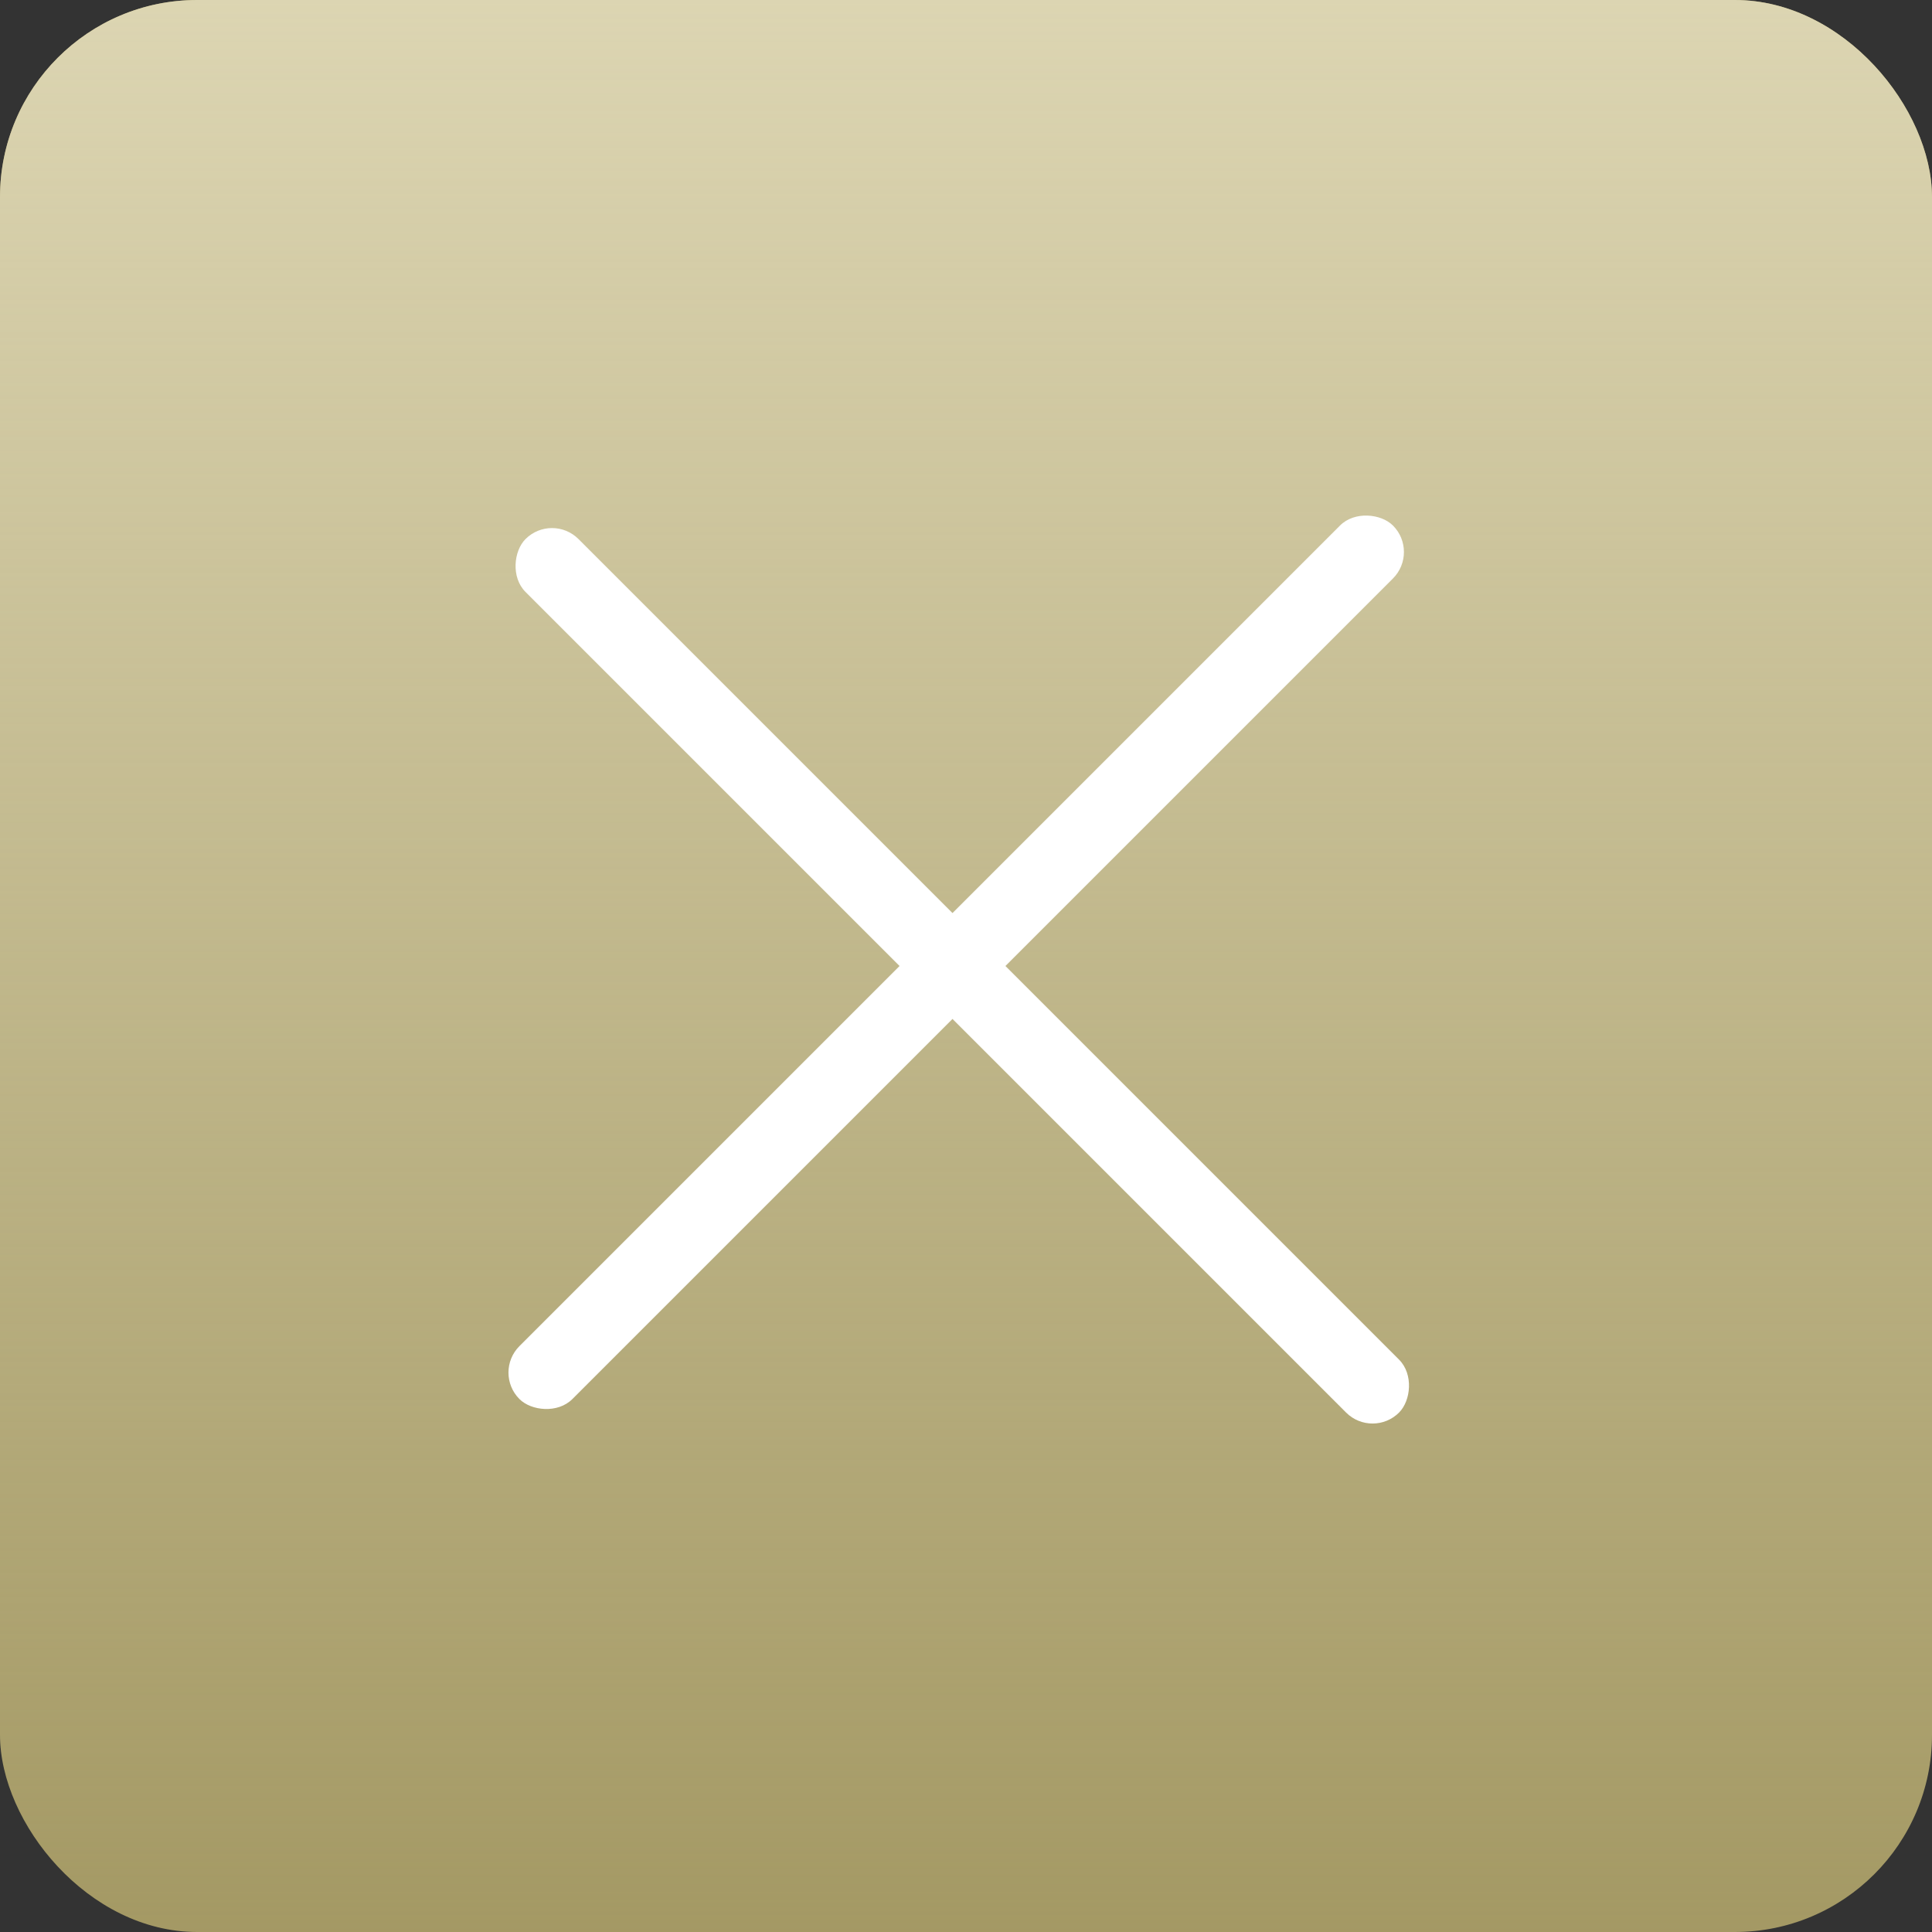
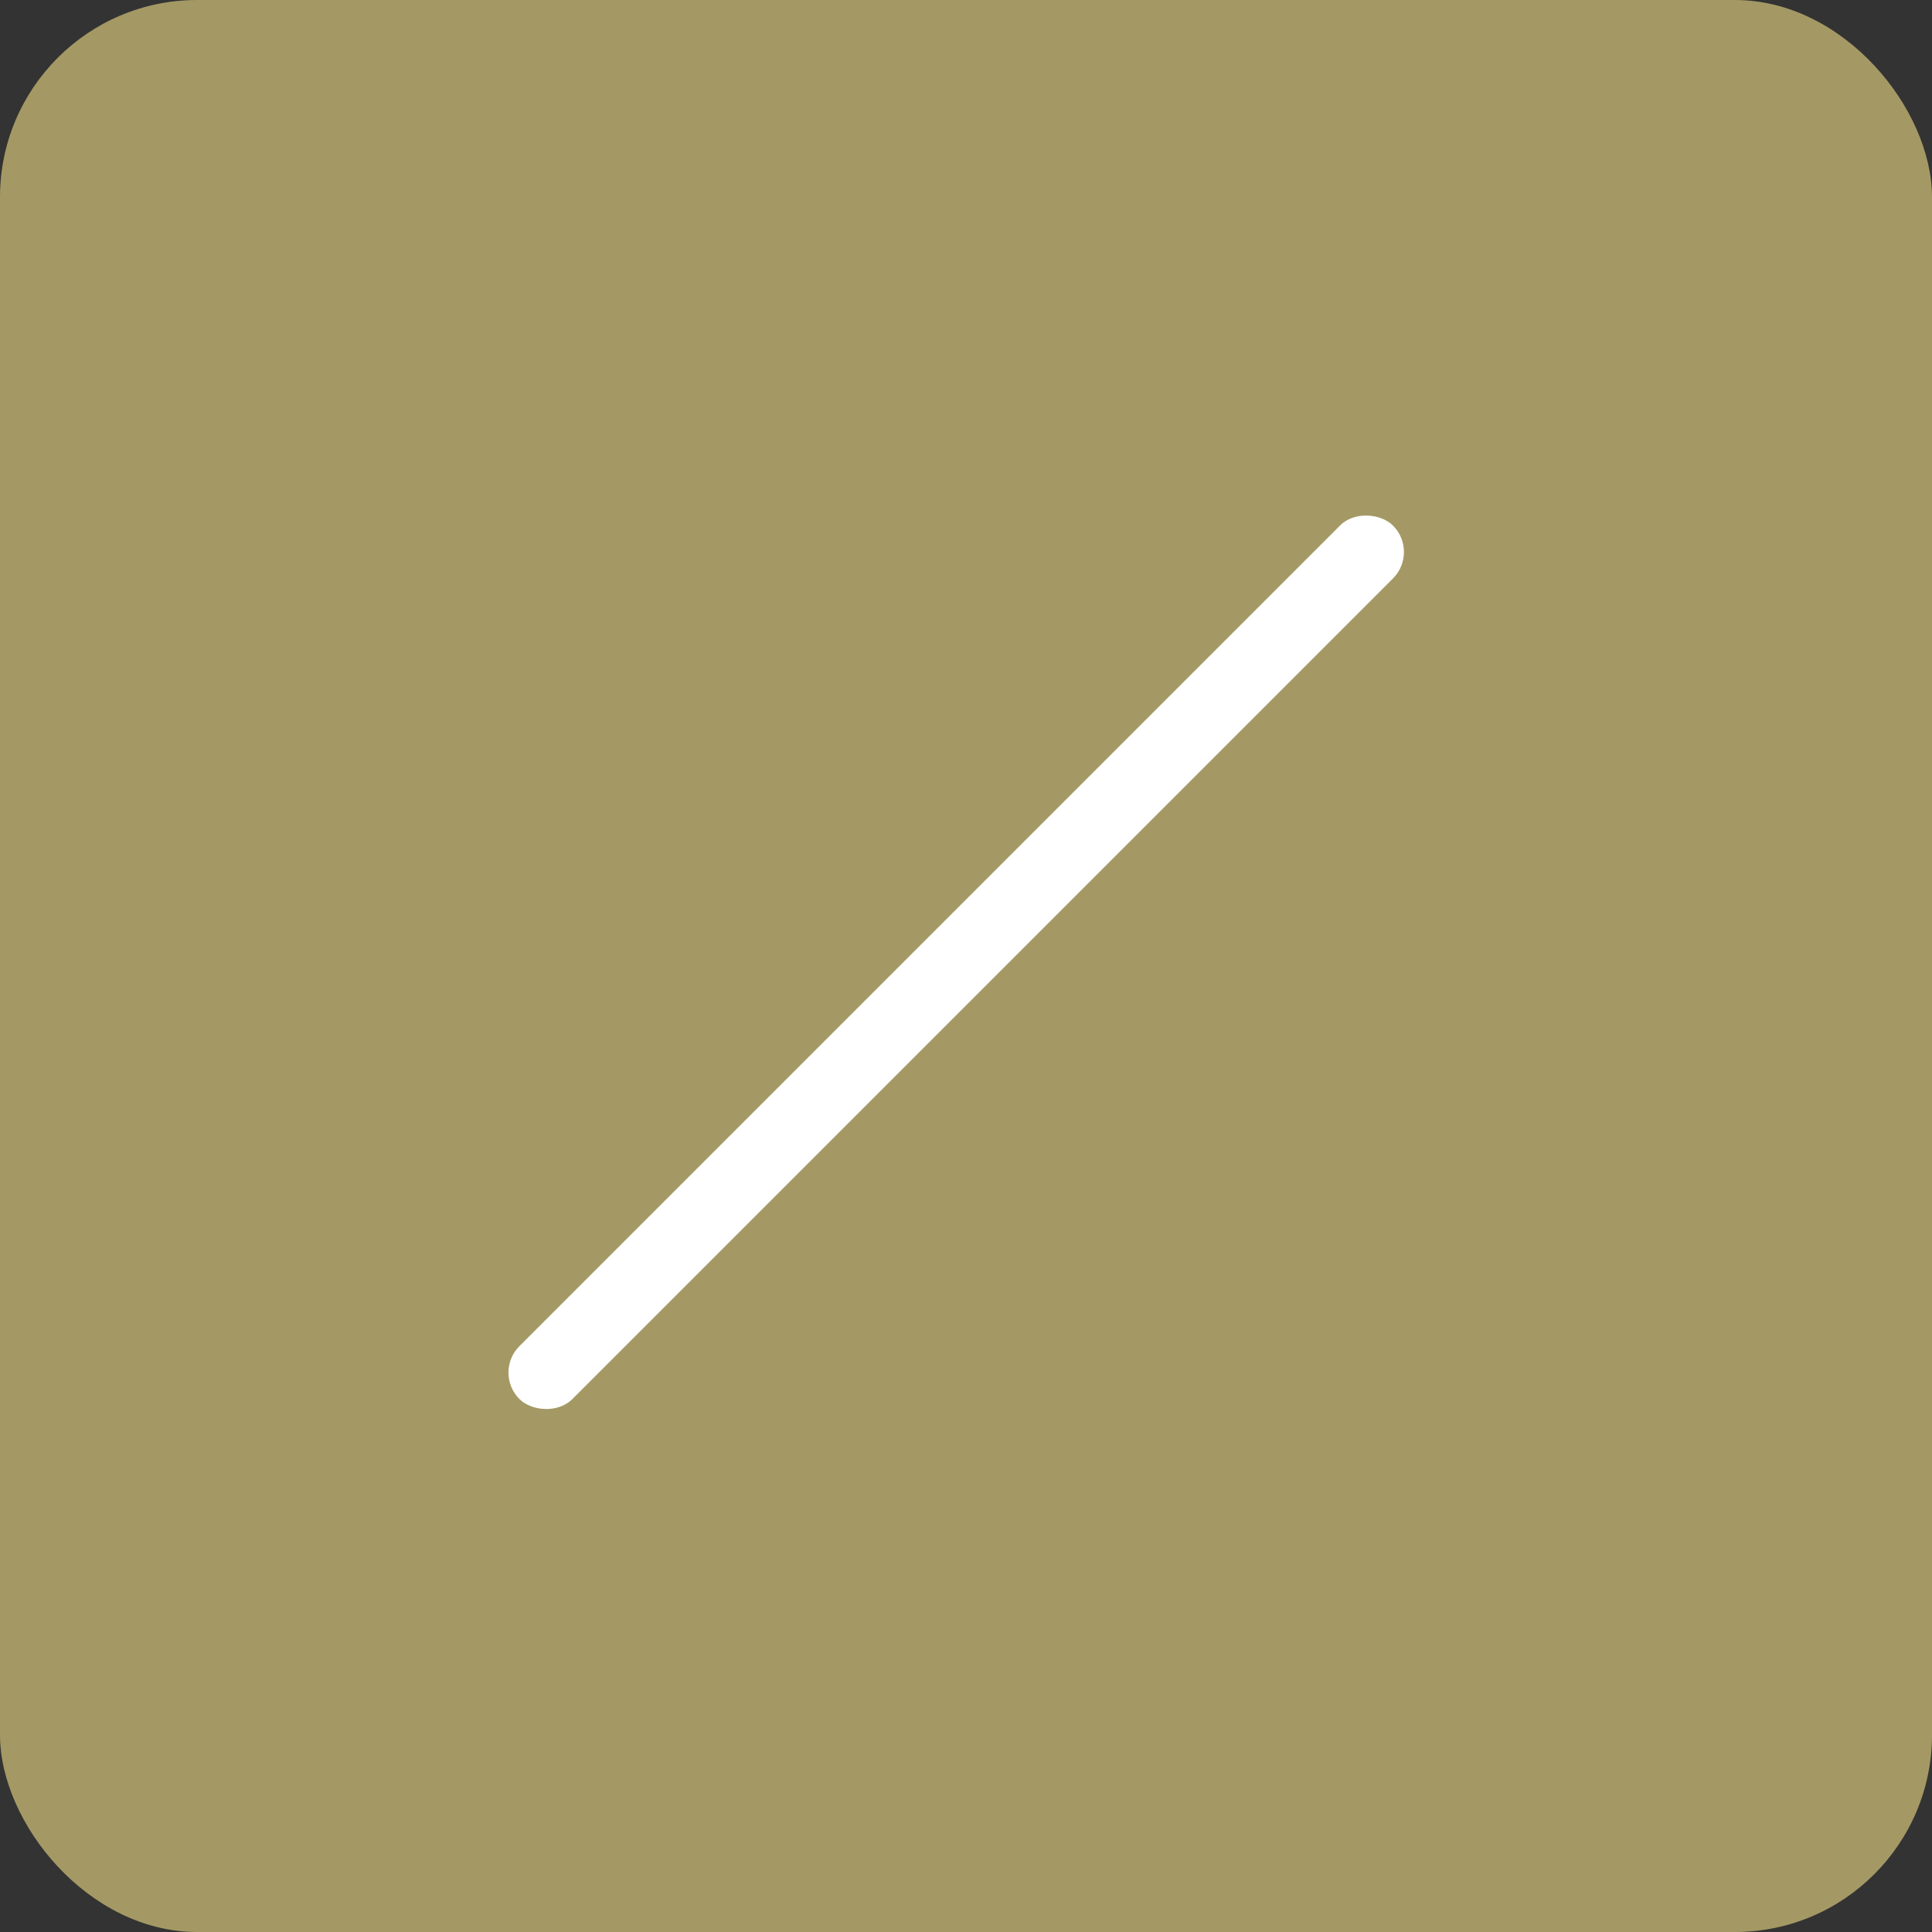
<svg xmlns="http://www.w3.org/2000/svg" width="49" height="49" viewBox="0 0 49 49" fill="none">
  <rect x="0" y="0" width="49" height="49" fill="#333333" stroke="none" />
  <rect width="49" height="49" rx="5" fill="#A49964" />
-   <rect width="49" height="49" rx="5" fill="url(#paint0_linear_349_1850)" />
-   <rect x="14" y="13" width="31.331" height="1.899" rx="0.949" transform="rotate(45 14 13)" fill="white" />
  <rect x="36" y="14" width="31.331" height="1.899" rx="0.949" transform="rotate(135 36 14)" fill="white" />
  <defs>
    <linearGradient id="paint0_linear_349_1850" x1="24.5" y1="0" x2="24.5" y2="49.055" gradientUnits="userSpaceOnUse">
      <stop stop-color="#DCD5B2" />
      <stop offset="1" stop-color="#DCD5B2" stop-opacity="0" />
    </linearGradient>
  </defs>
</svg>